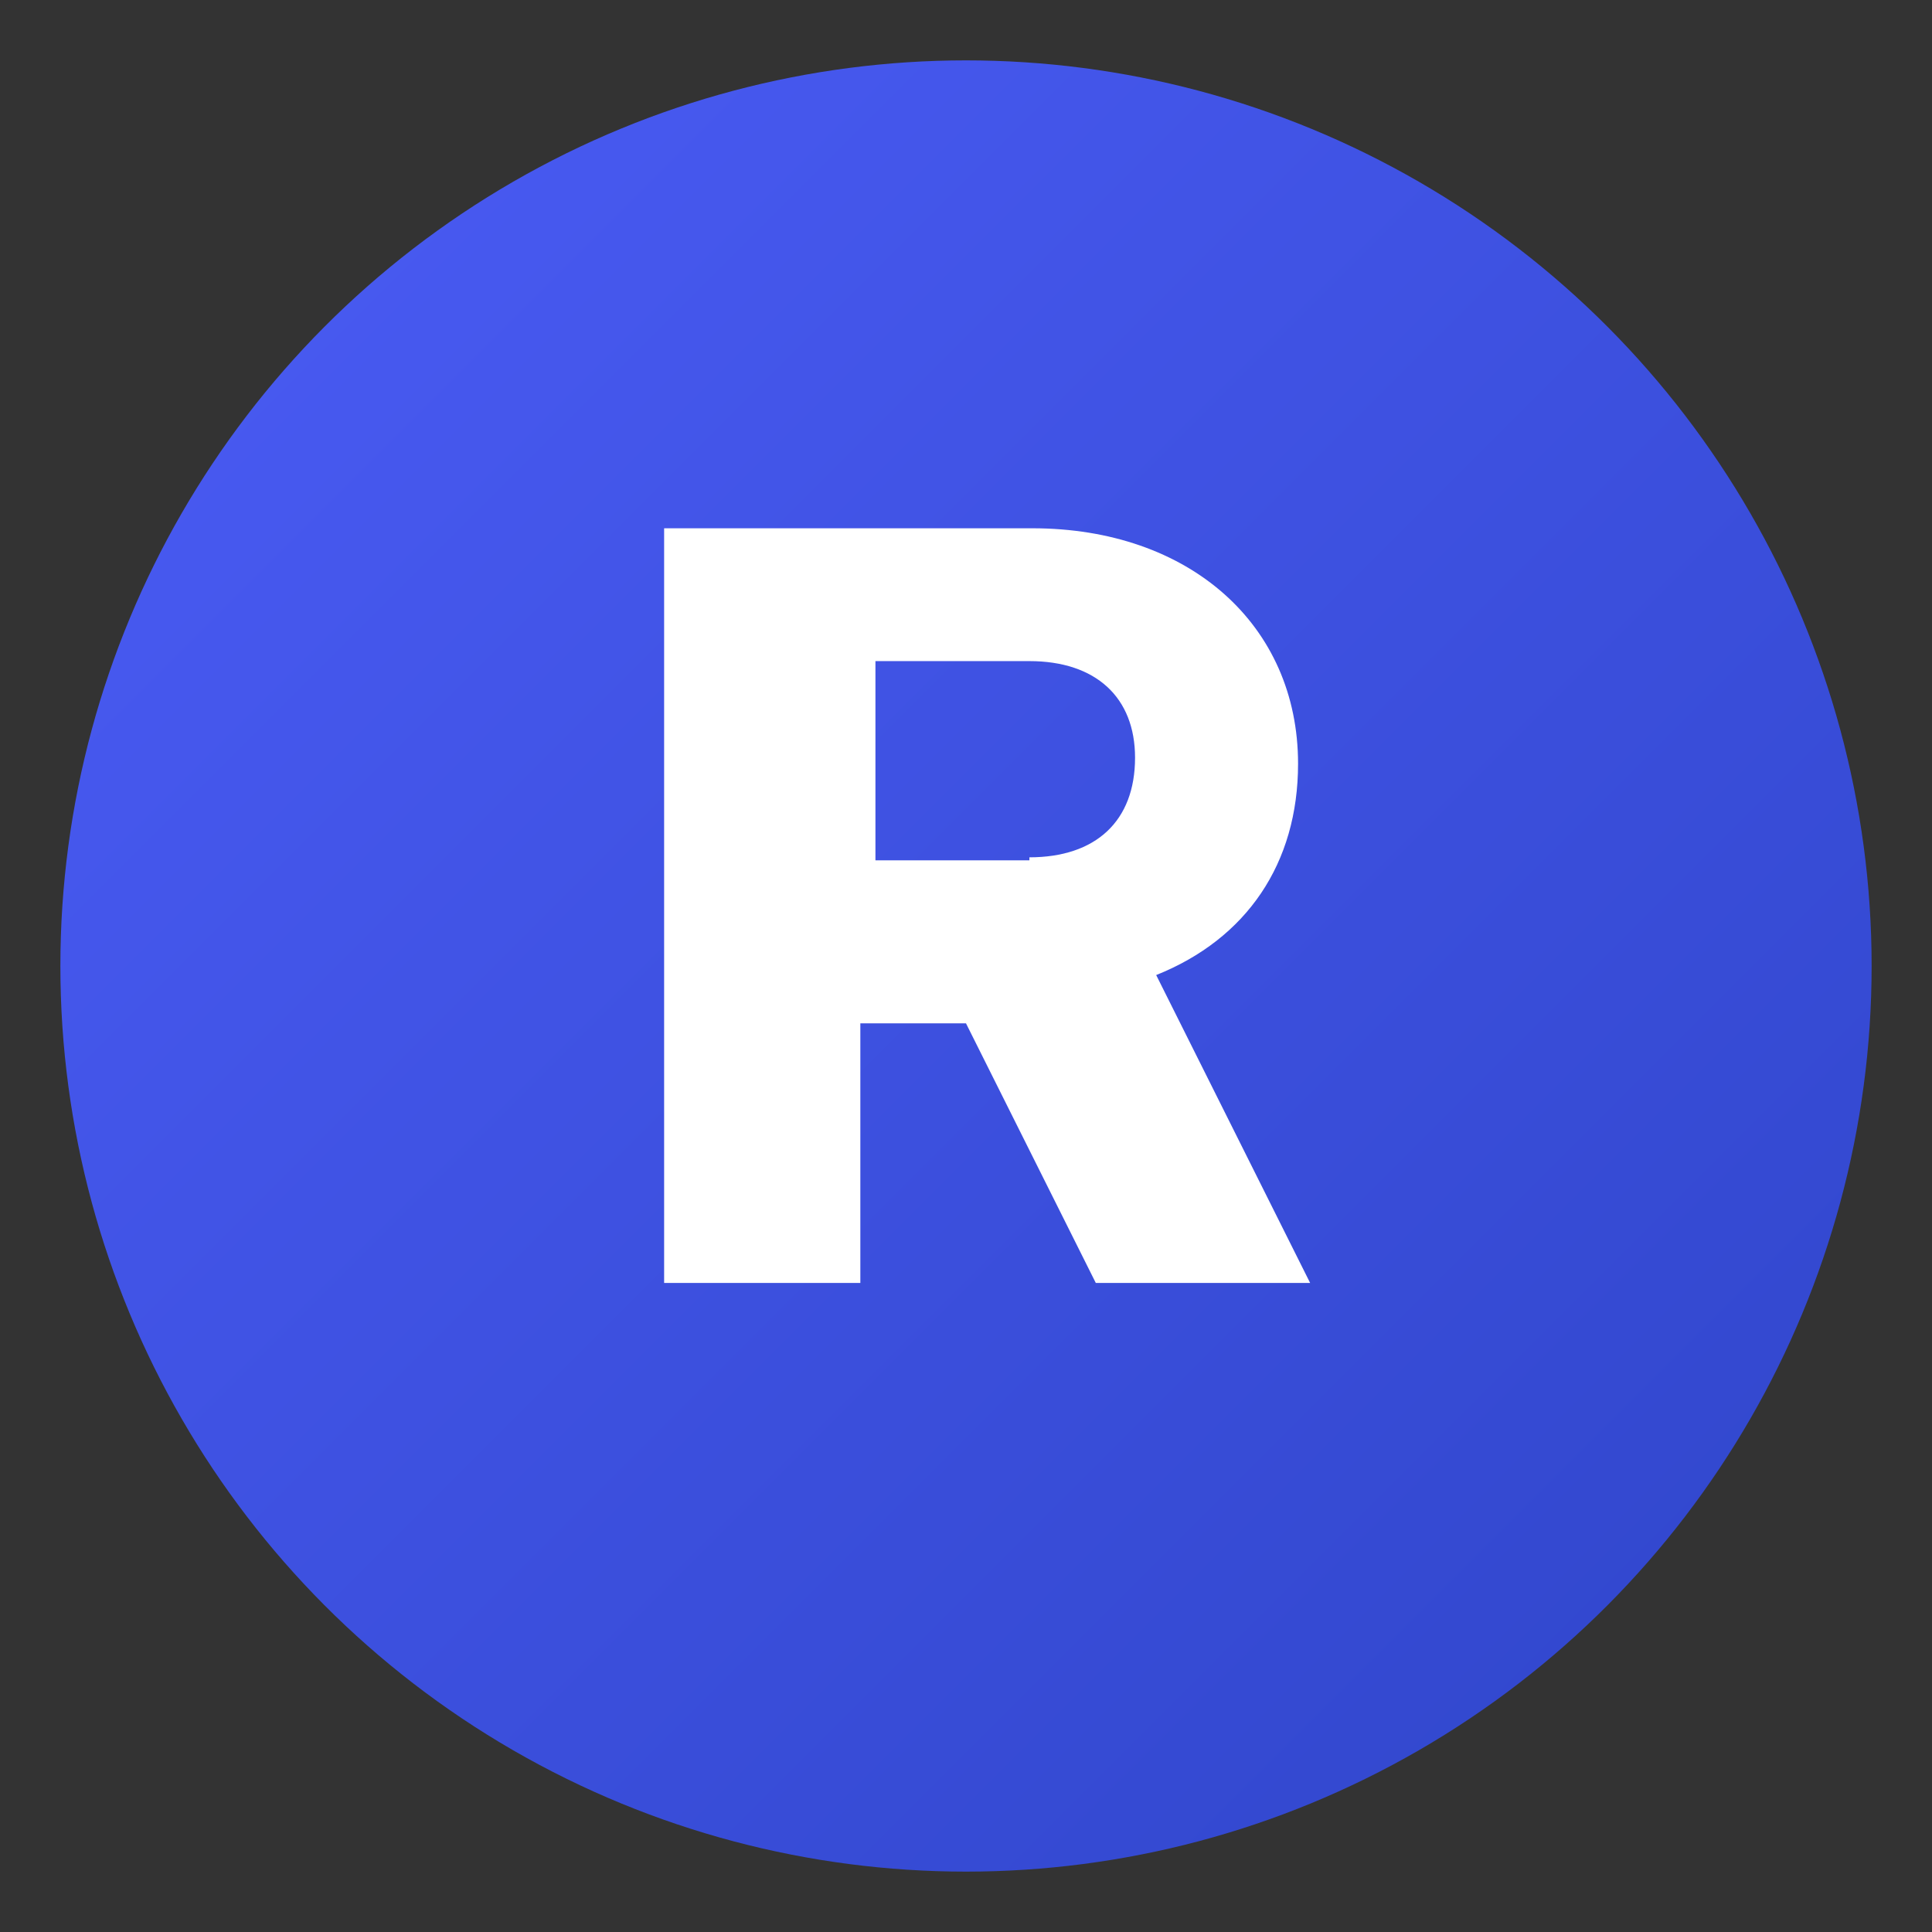
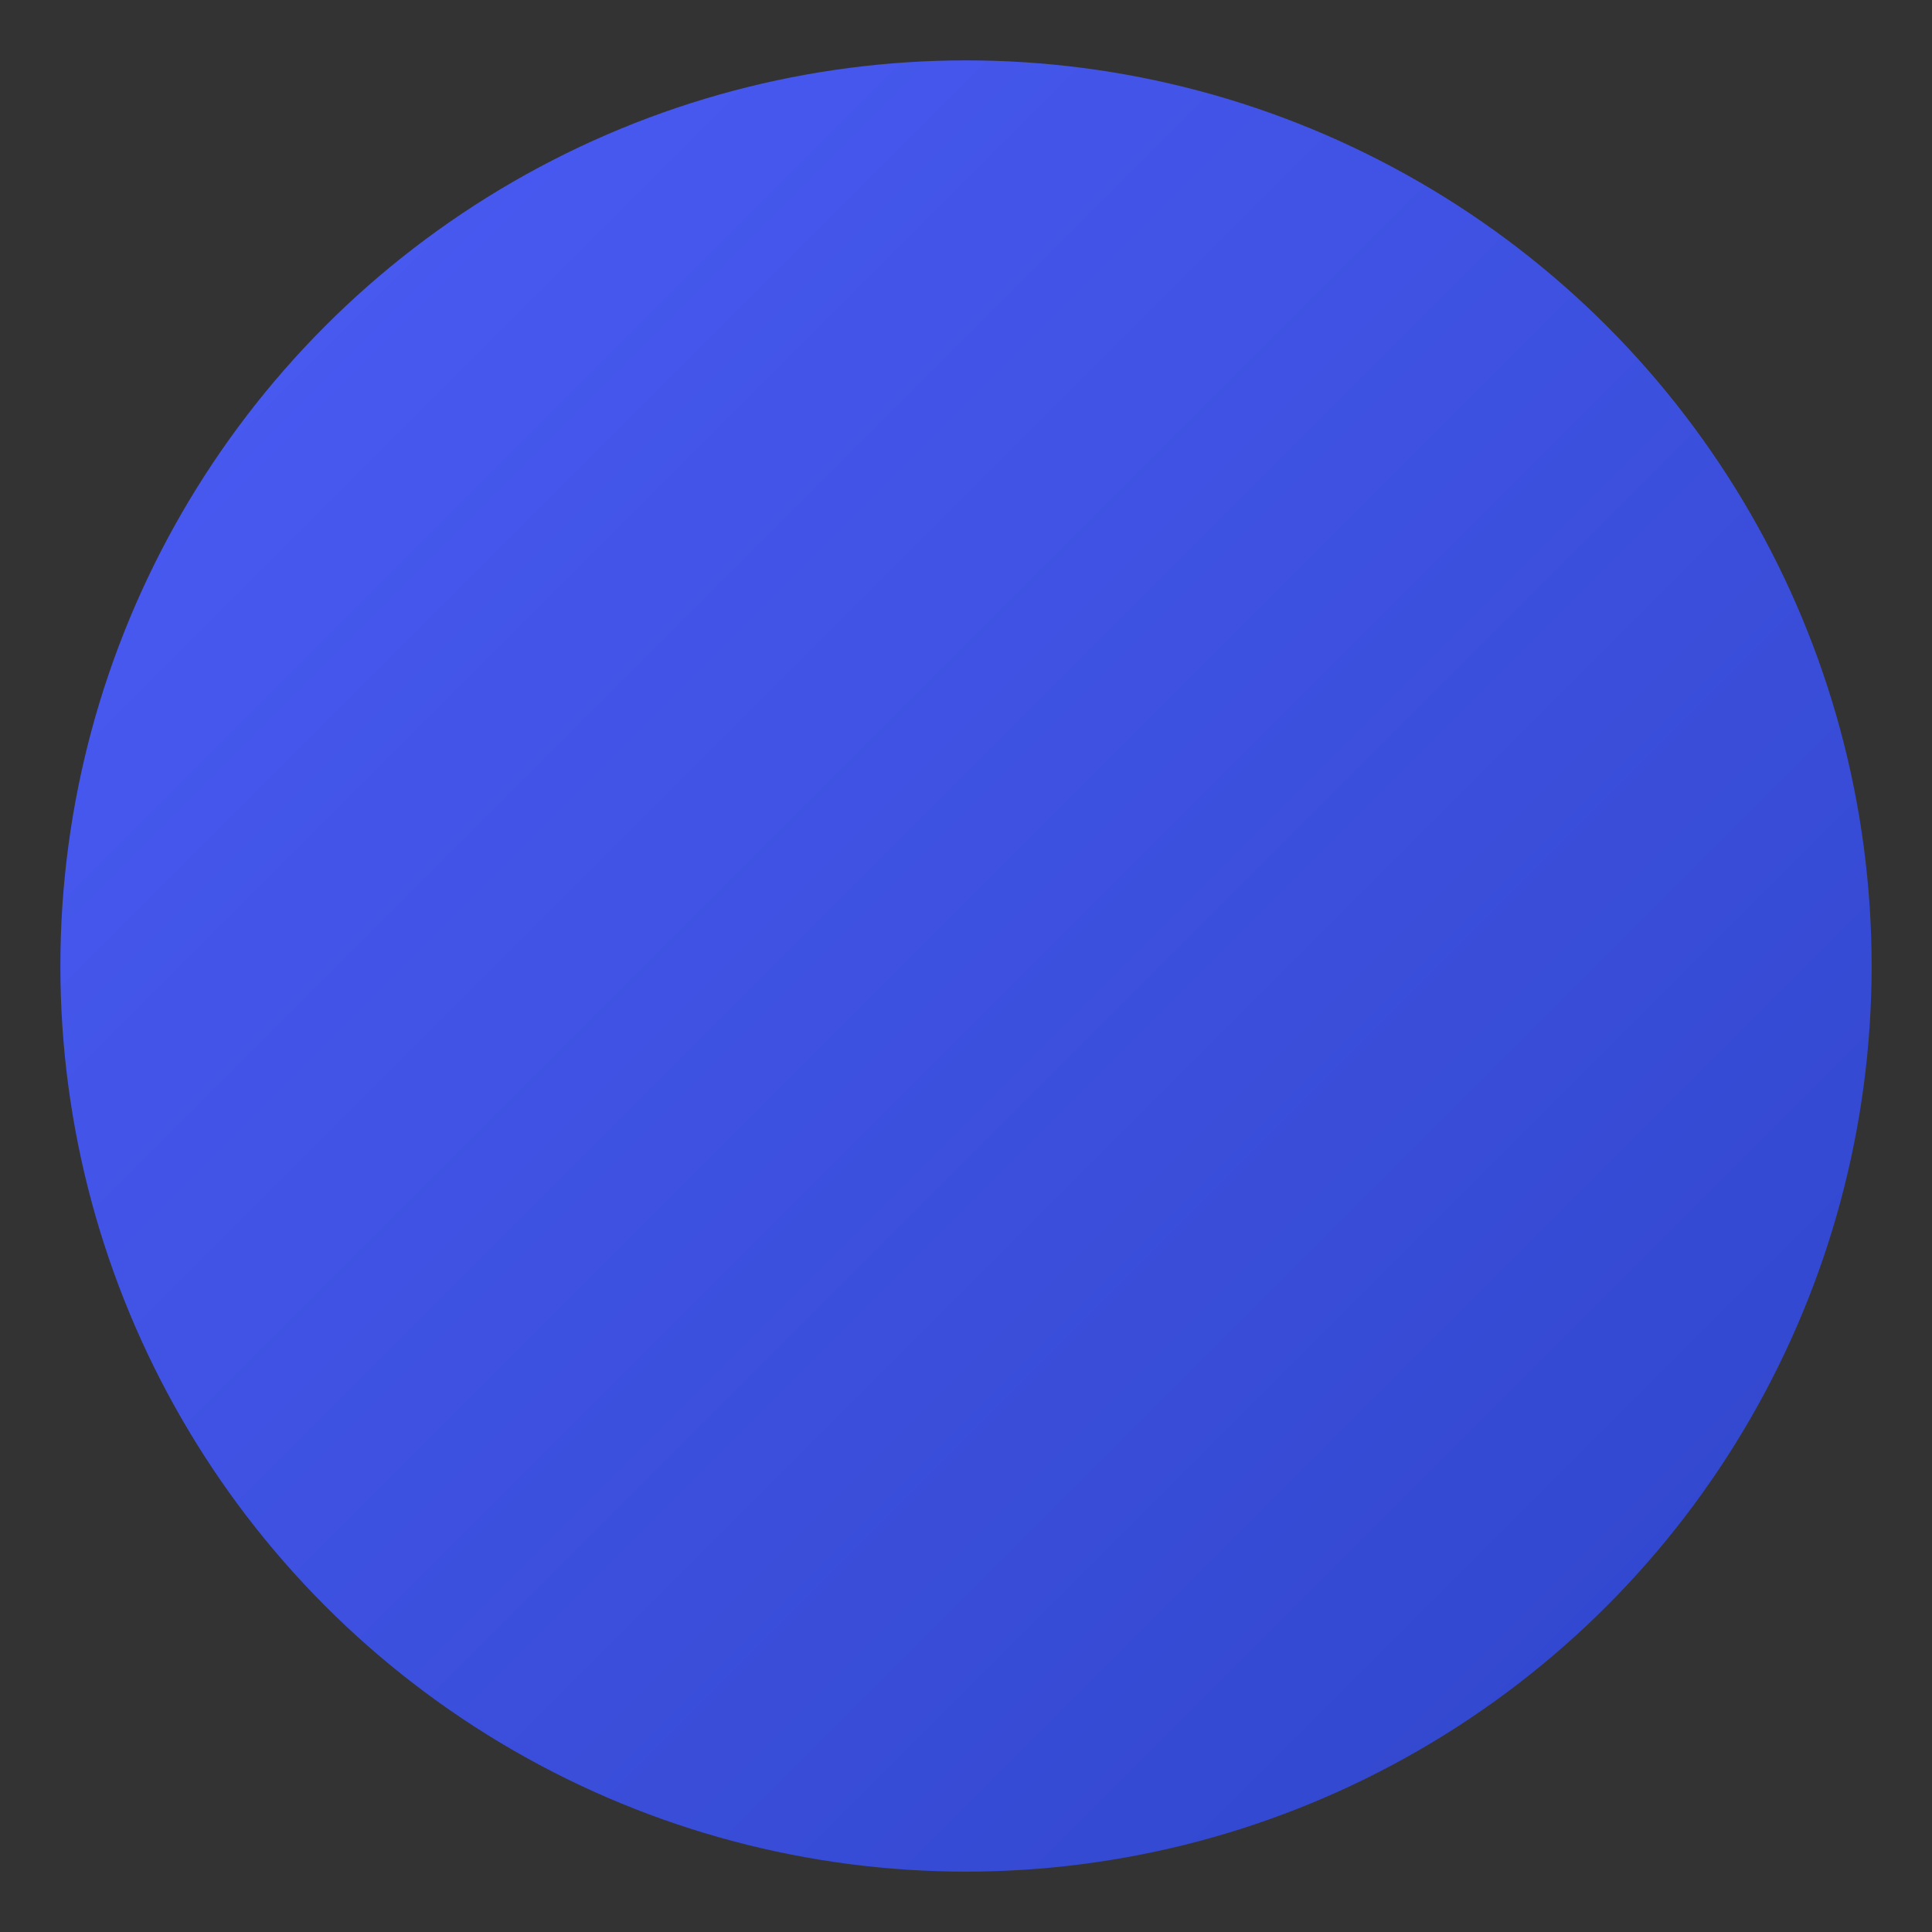
<svg xmlns="http://www.w3.org/2000/svg" width="64" height="64" viewBox="0 0 64 64" role="img">
  <rect x="0" y="0" width="64" height="64" fill="#333333" stroke="none" />
  <defs>
    <linearGradient id="bg" x1="0%" y1="0%" x2="100%" y2="100%">
      <stop offset="0%" stop-color="#4B5CF6" />
      <stop offset="100%" stop-color="#2F45C9" />
    </linearGradient>
  </defs>
  <circle cx="32" cy="32" r="30" fill="url(#bg)" />
-   <path fill="#FFFFFF" d="M22 17.5h12.2c5.2 0 8.8 3.2 8.8 7.8 0 3.3-1.7 5.8-4.7 7l5.1 10.2h-7.1l-4.3-8.6h-3.5v8.6H22V17.5Zm12.1 10.9c2.2 0 3.5-1.2 3.5-3.3 0-2-1.3-3.2-3.5-3.2H29v6.6h5.1Z" />
</svg>